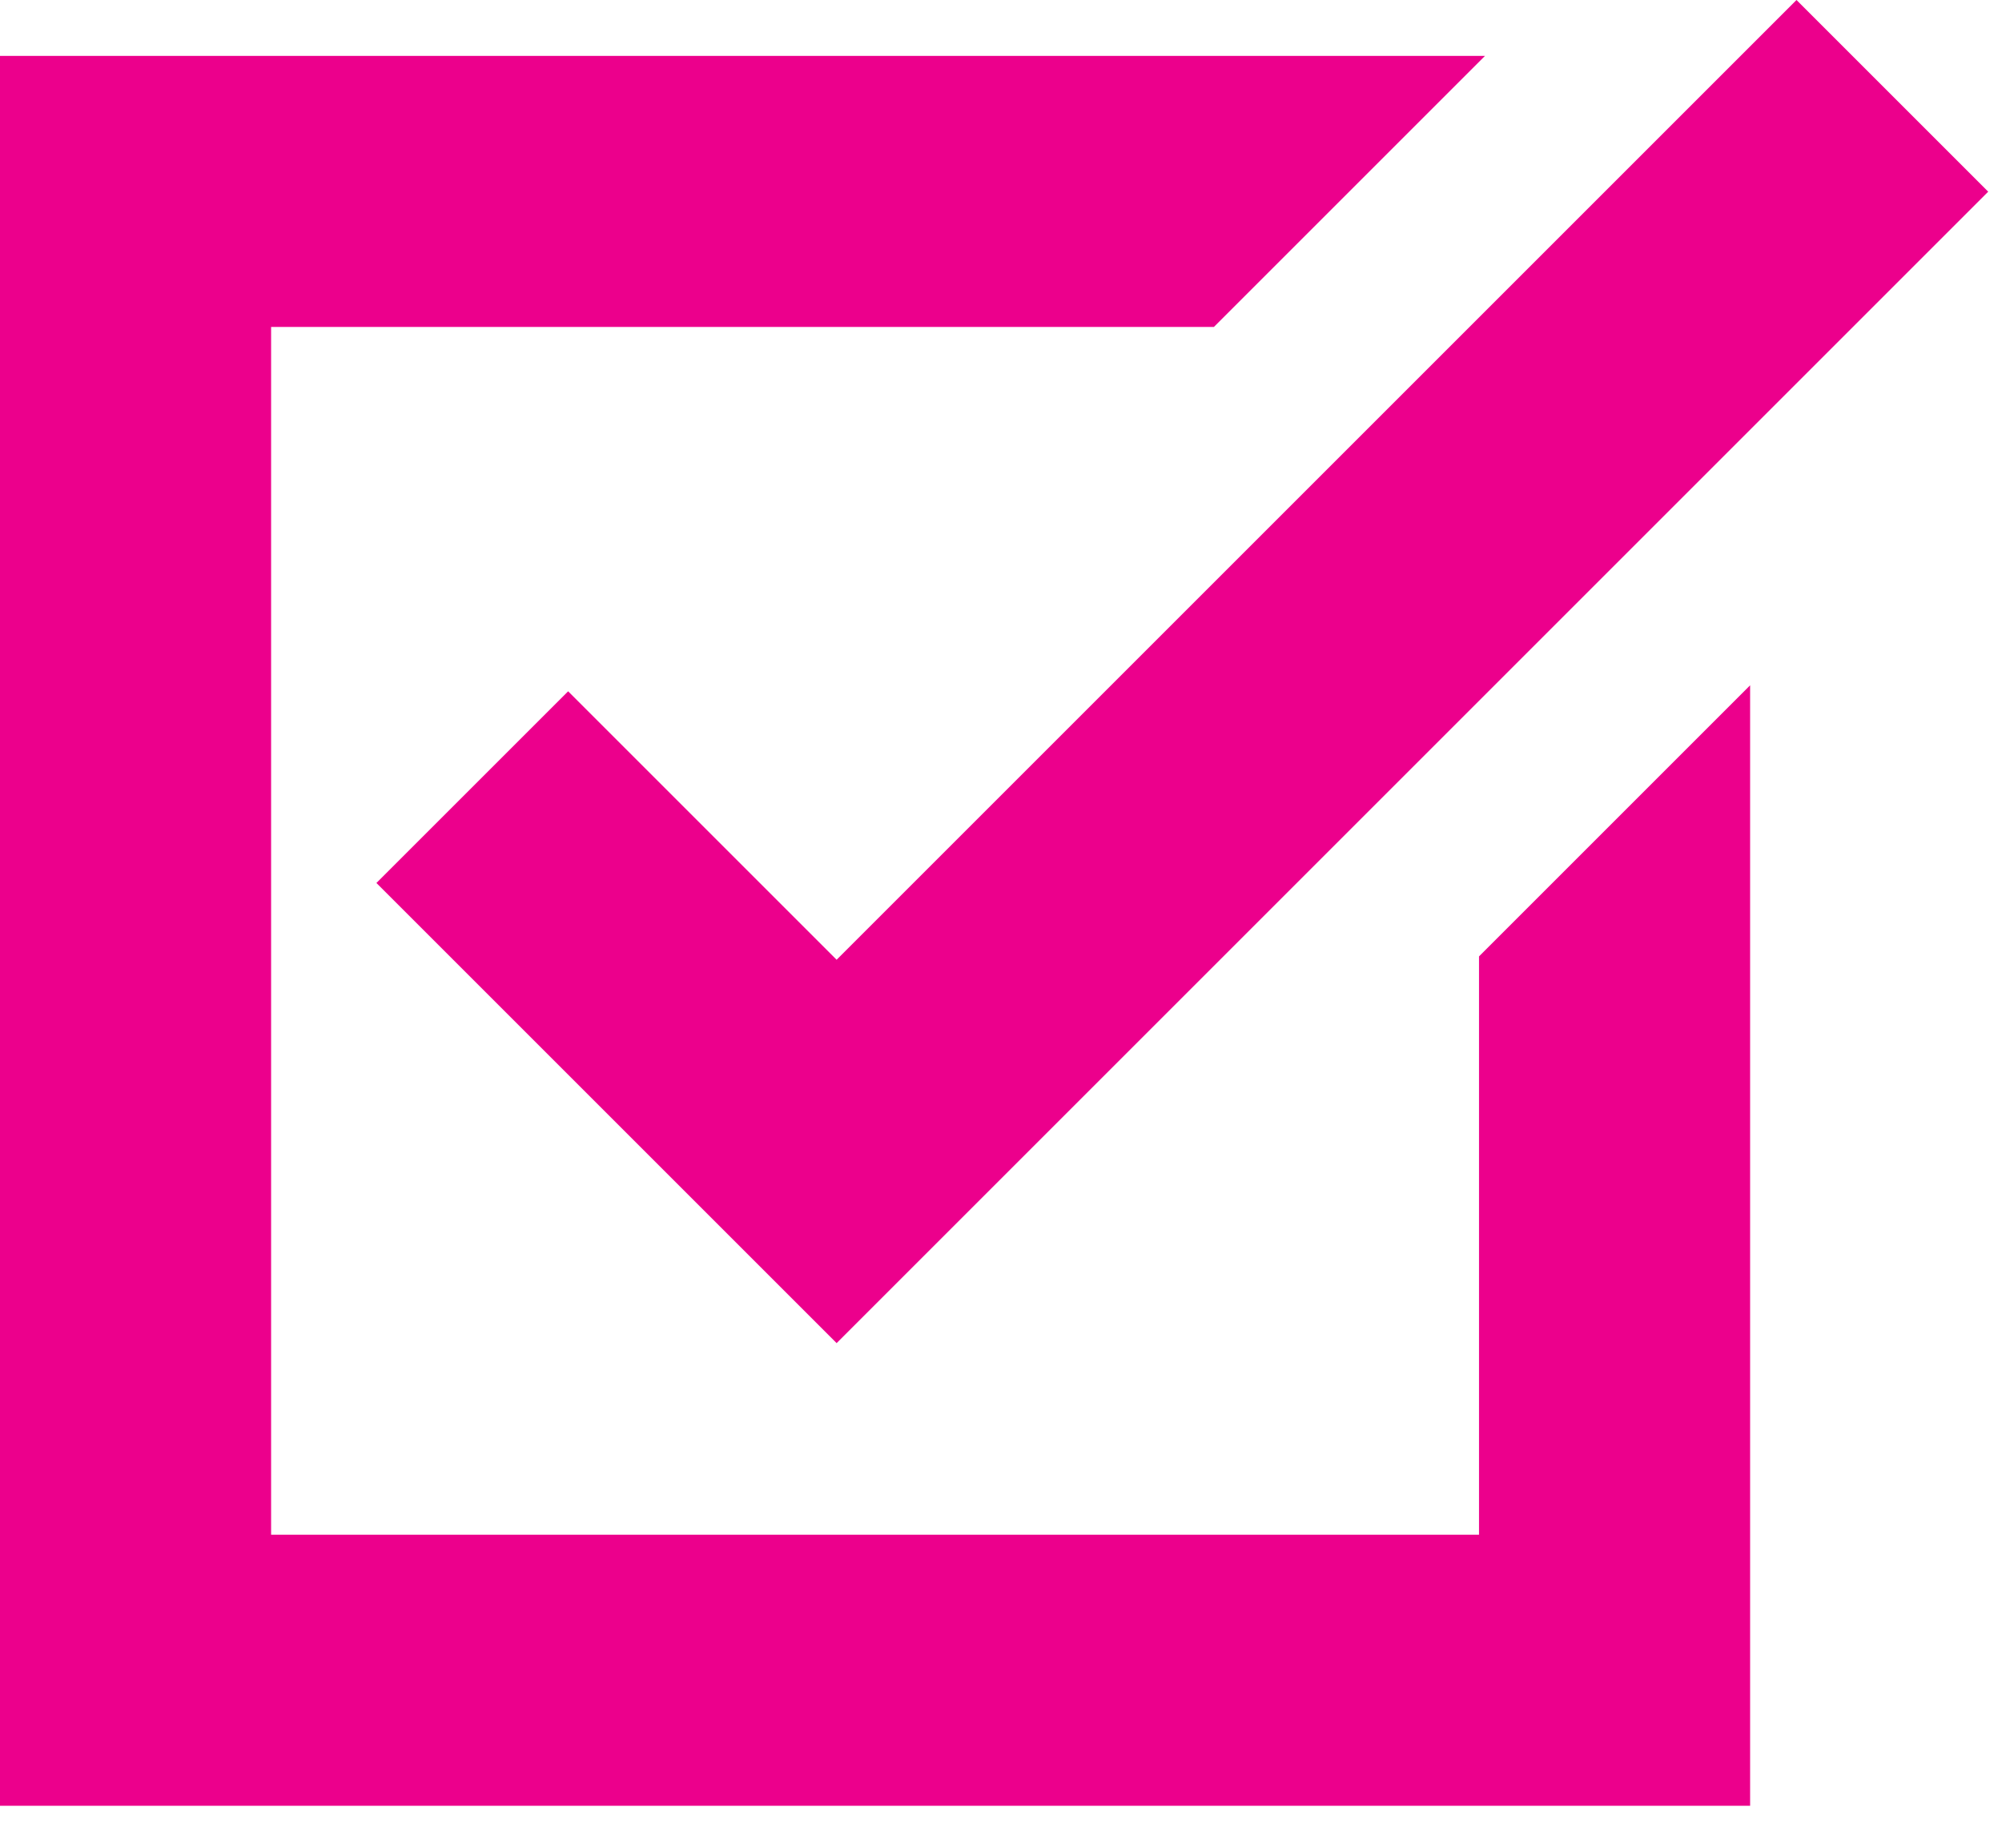
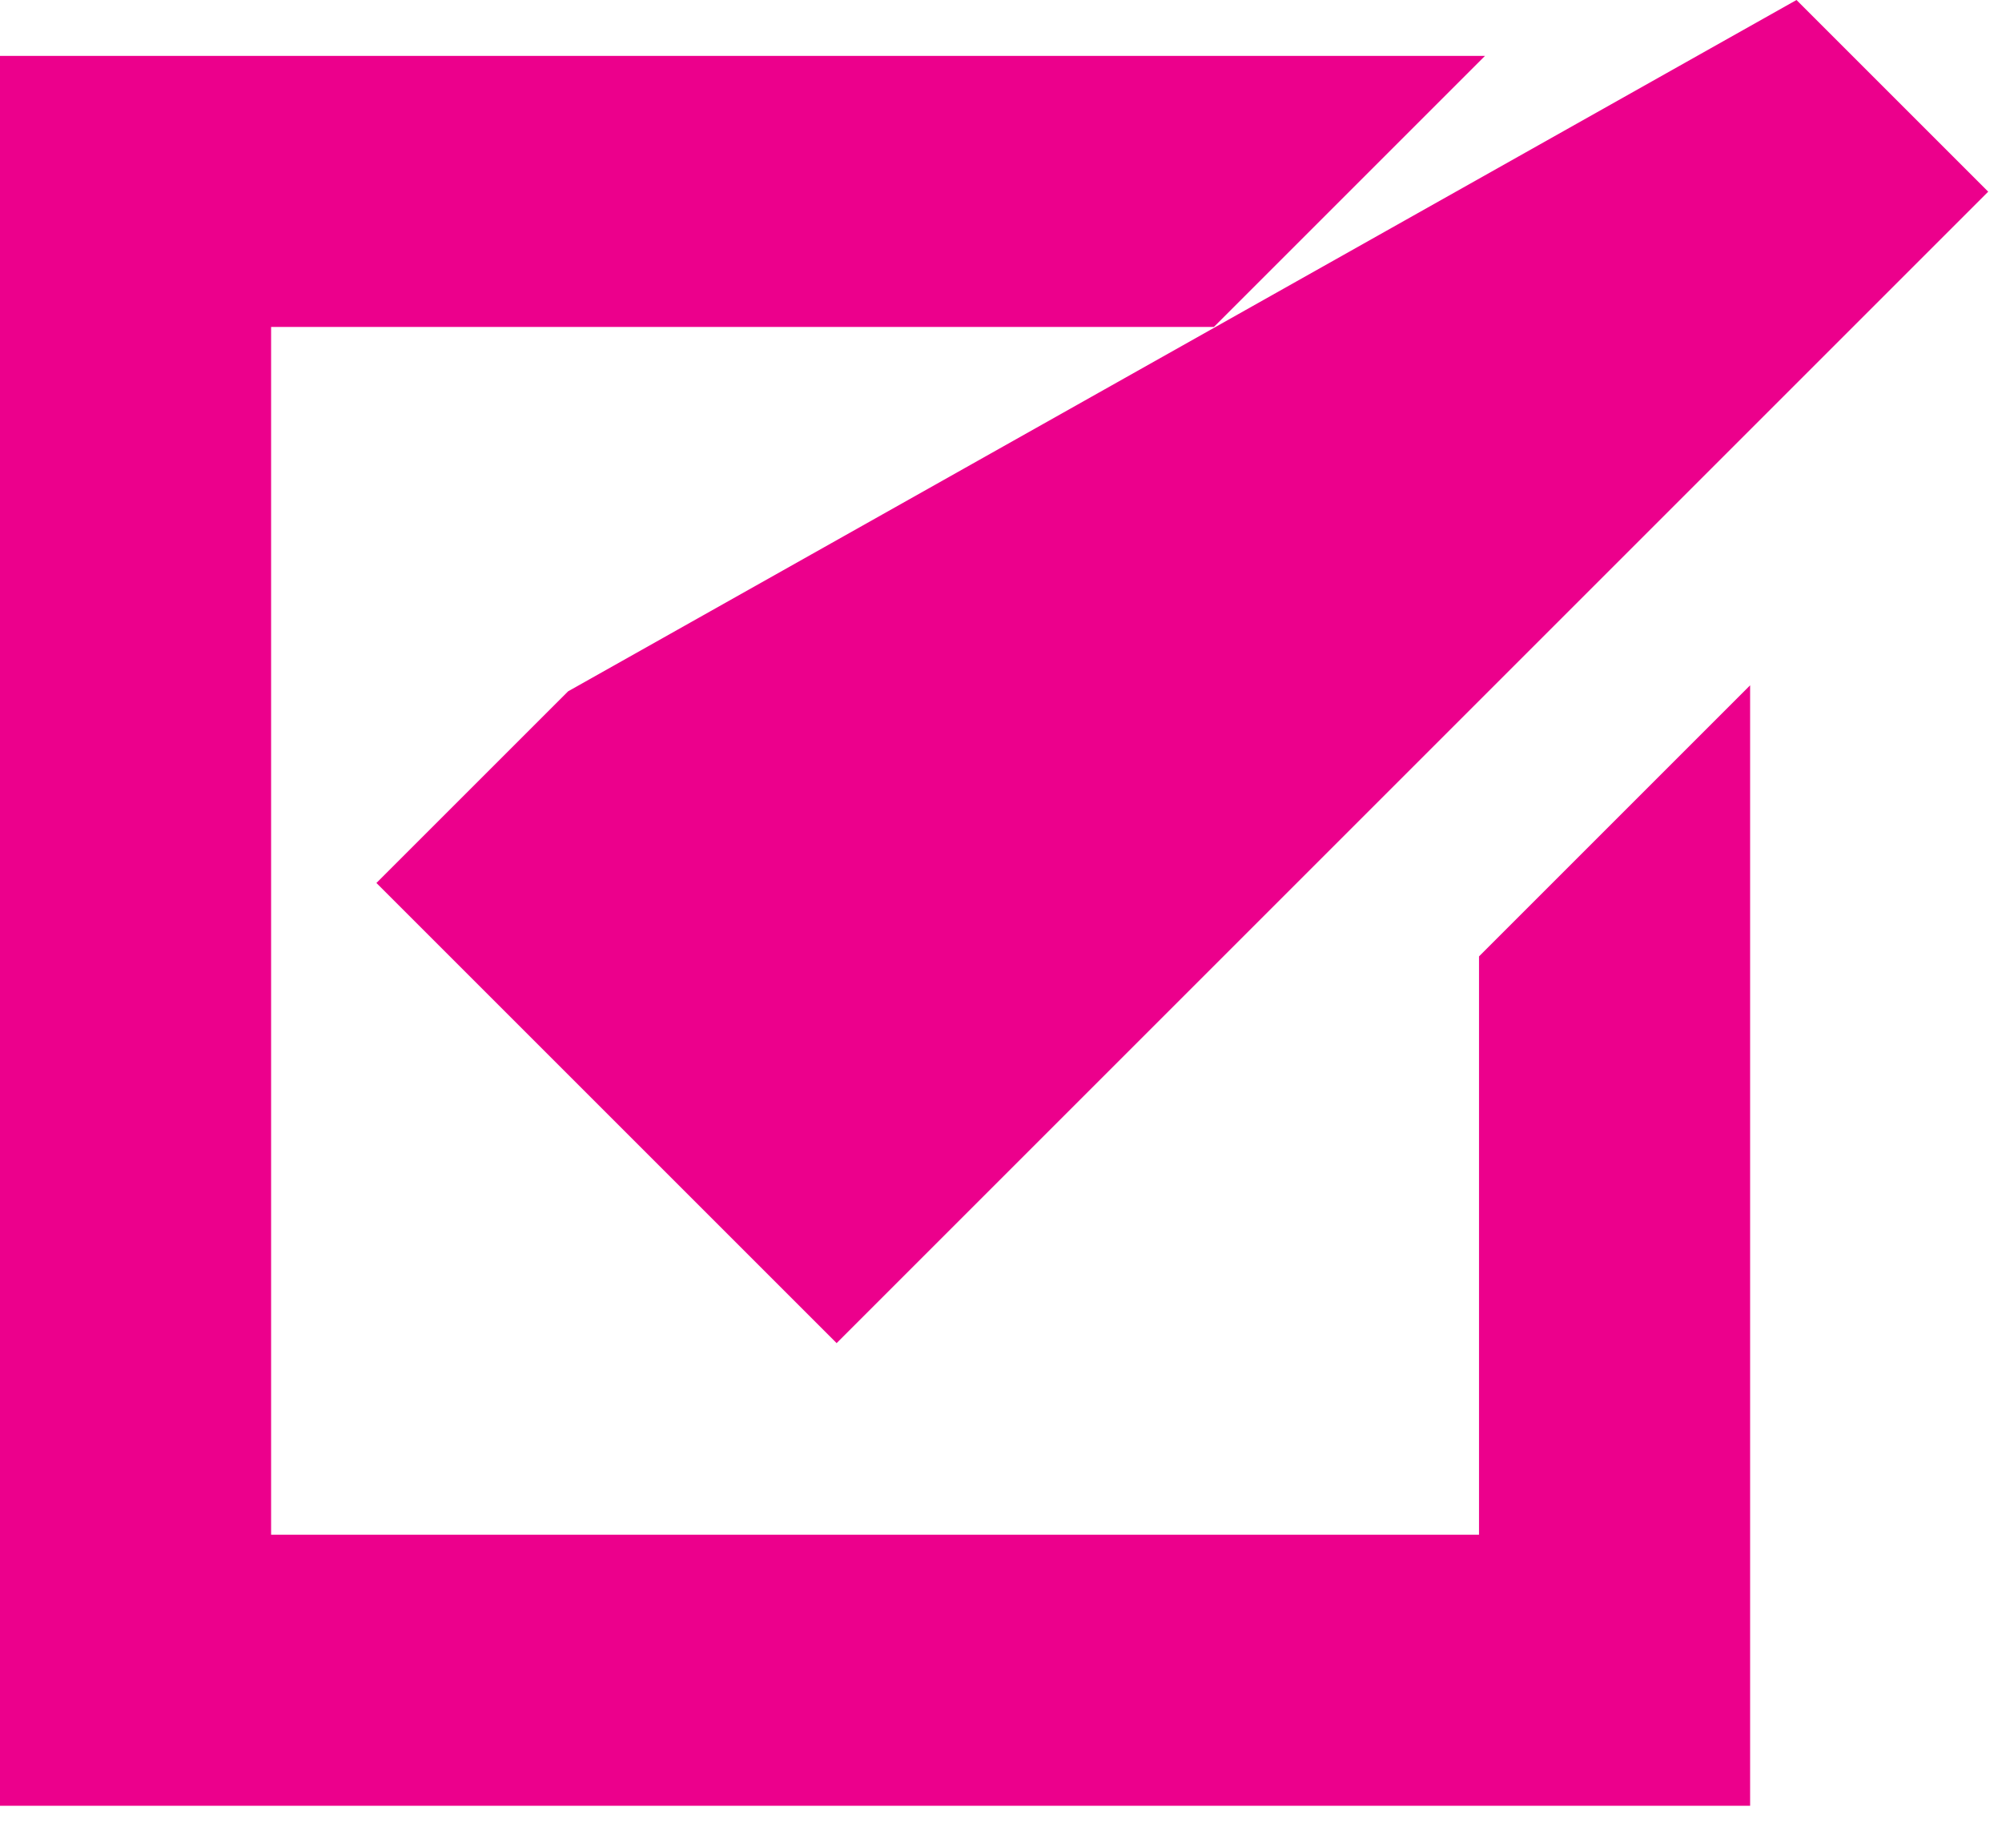
<svg xmlns="http://www.w3.org/2000/svg" version="1.1" id="Réteg_1" x="0px" y="0px" width="65px" height="60px" viewBox="0 0 65 60" enable-background="new 0 0 65 60" xml:space="preserve">
-   <path d="M34.396,11.778" />
  <g>
    <path fill="#EC008C" d="M48.02,49.835H8.802V10.617h30.61l8.802-8.802H0v56.822h56.822V22.253l-8.802,8.803   C48.02,31.056,48.02,49.835,48.02,49.835z" />
-     <path fill="#EC008C" d="M18.446,22.448l-6.225,6.224l14.942,14.942l37.389-37.39L58.328,0L27.163,31.165L18.446,22.448z" />
+     <path fill="#EC008C" d="M18.446,22.448l-6.225,6.224l14.942,14.942l37.389-37.39L58.328,0L18.446,22.448z" />
  </g>
</svg>